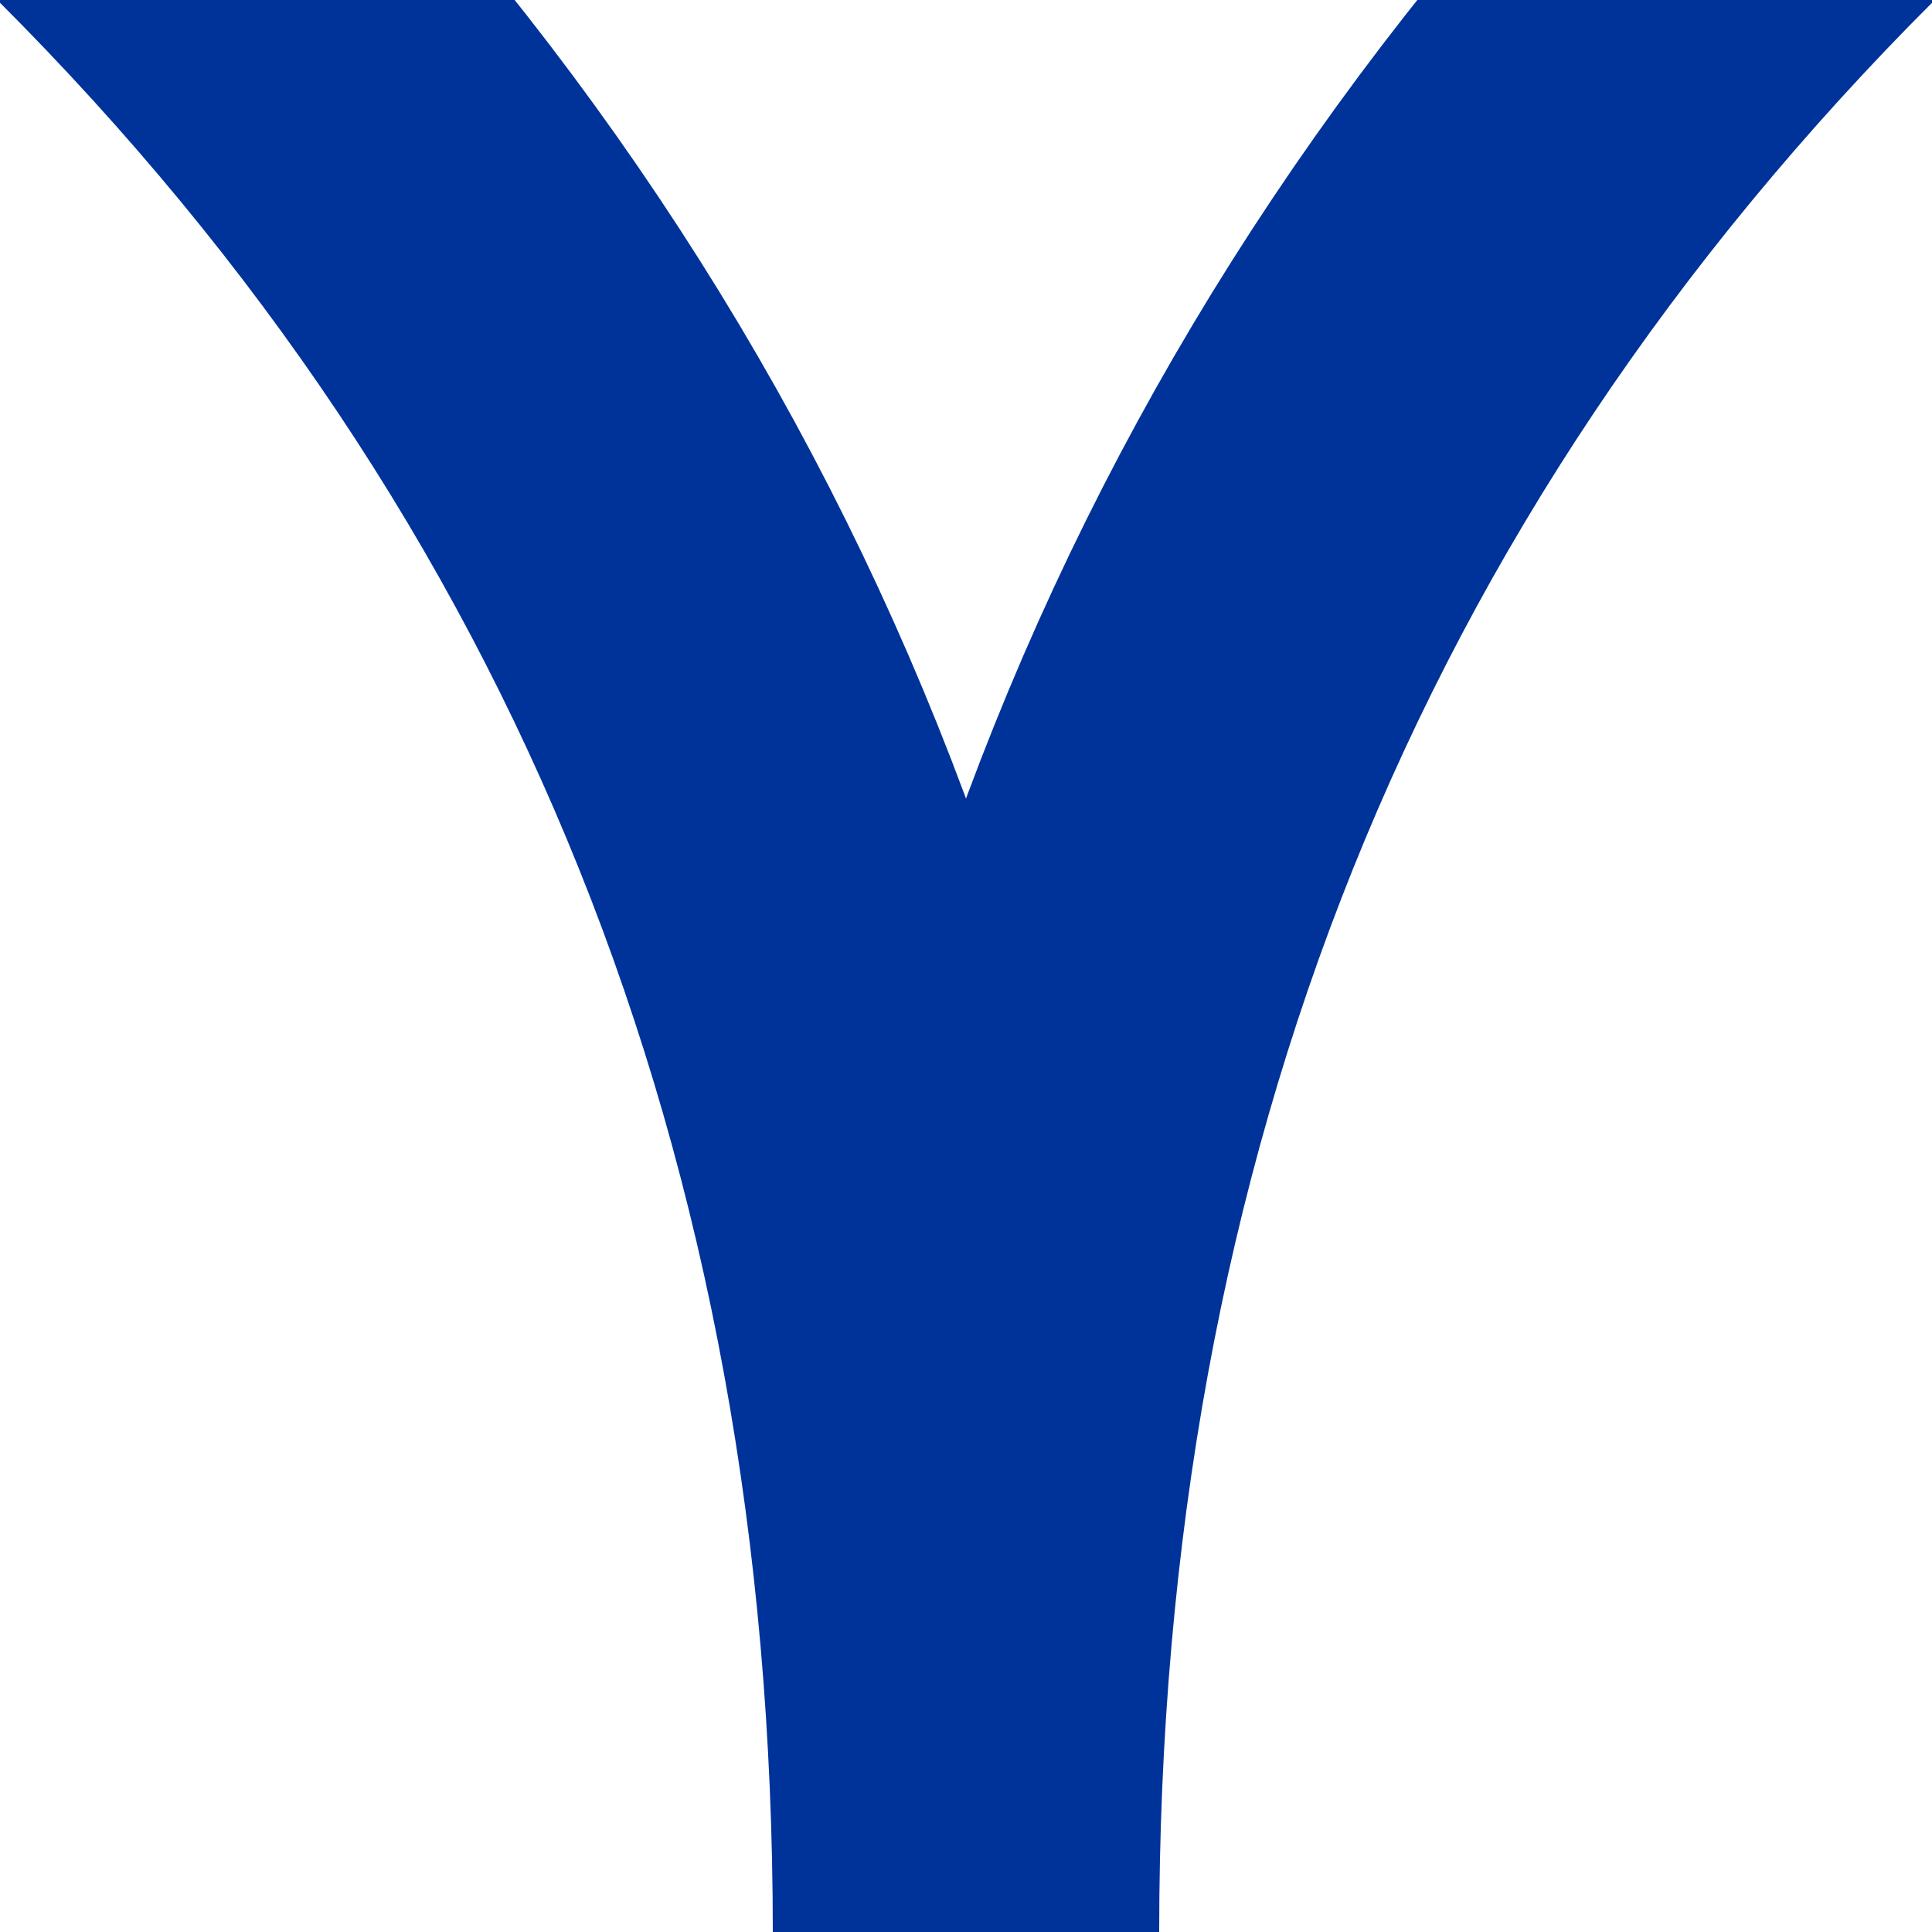
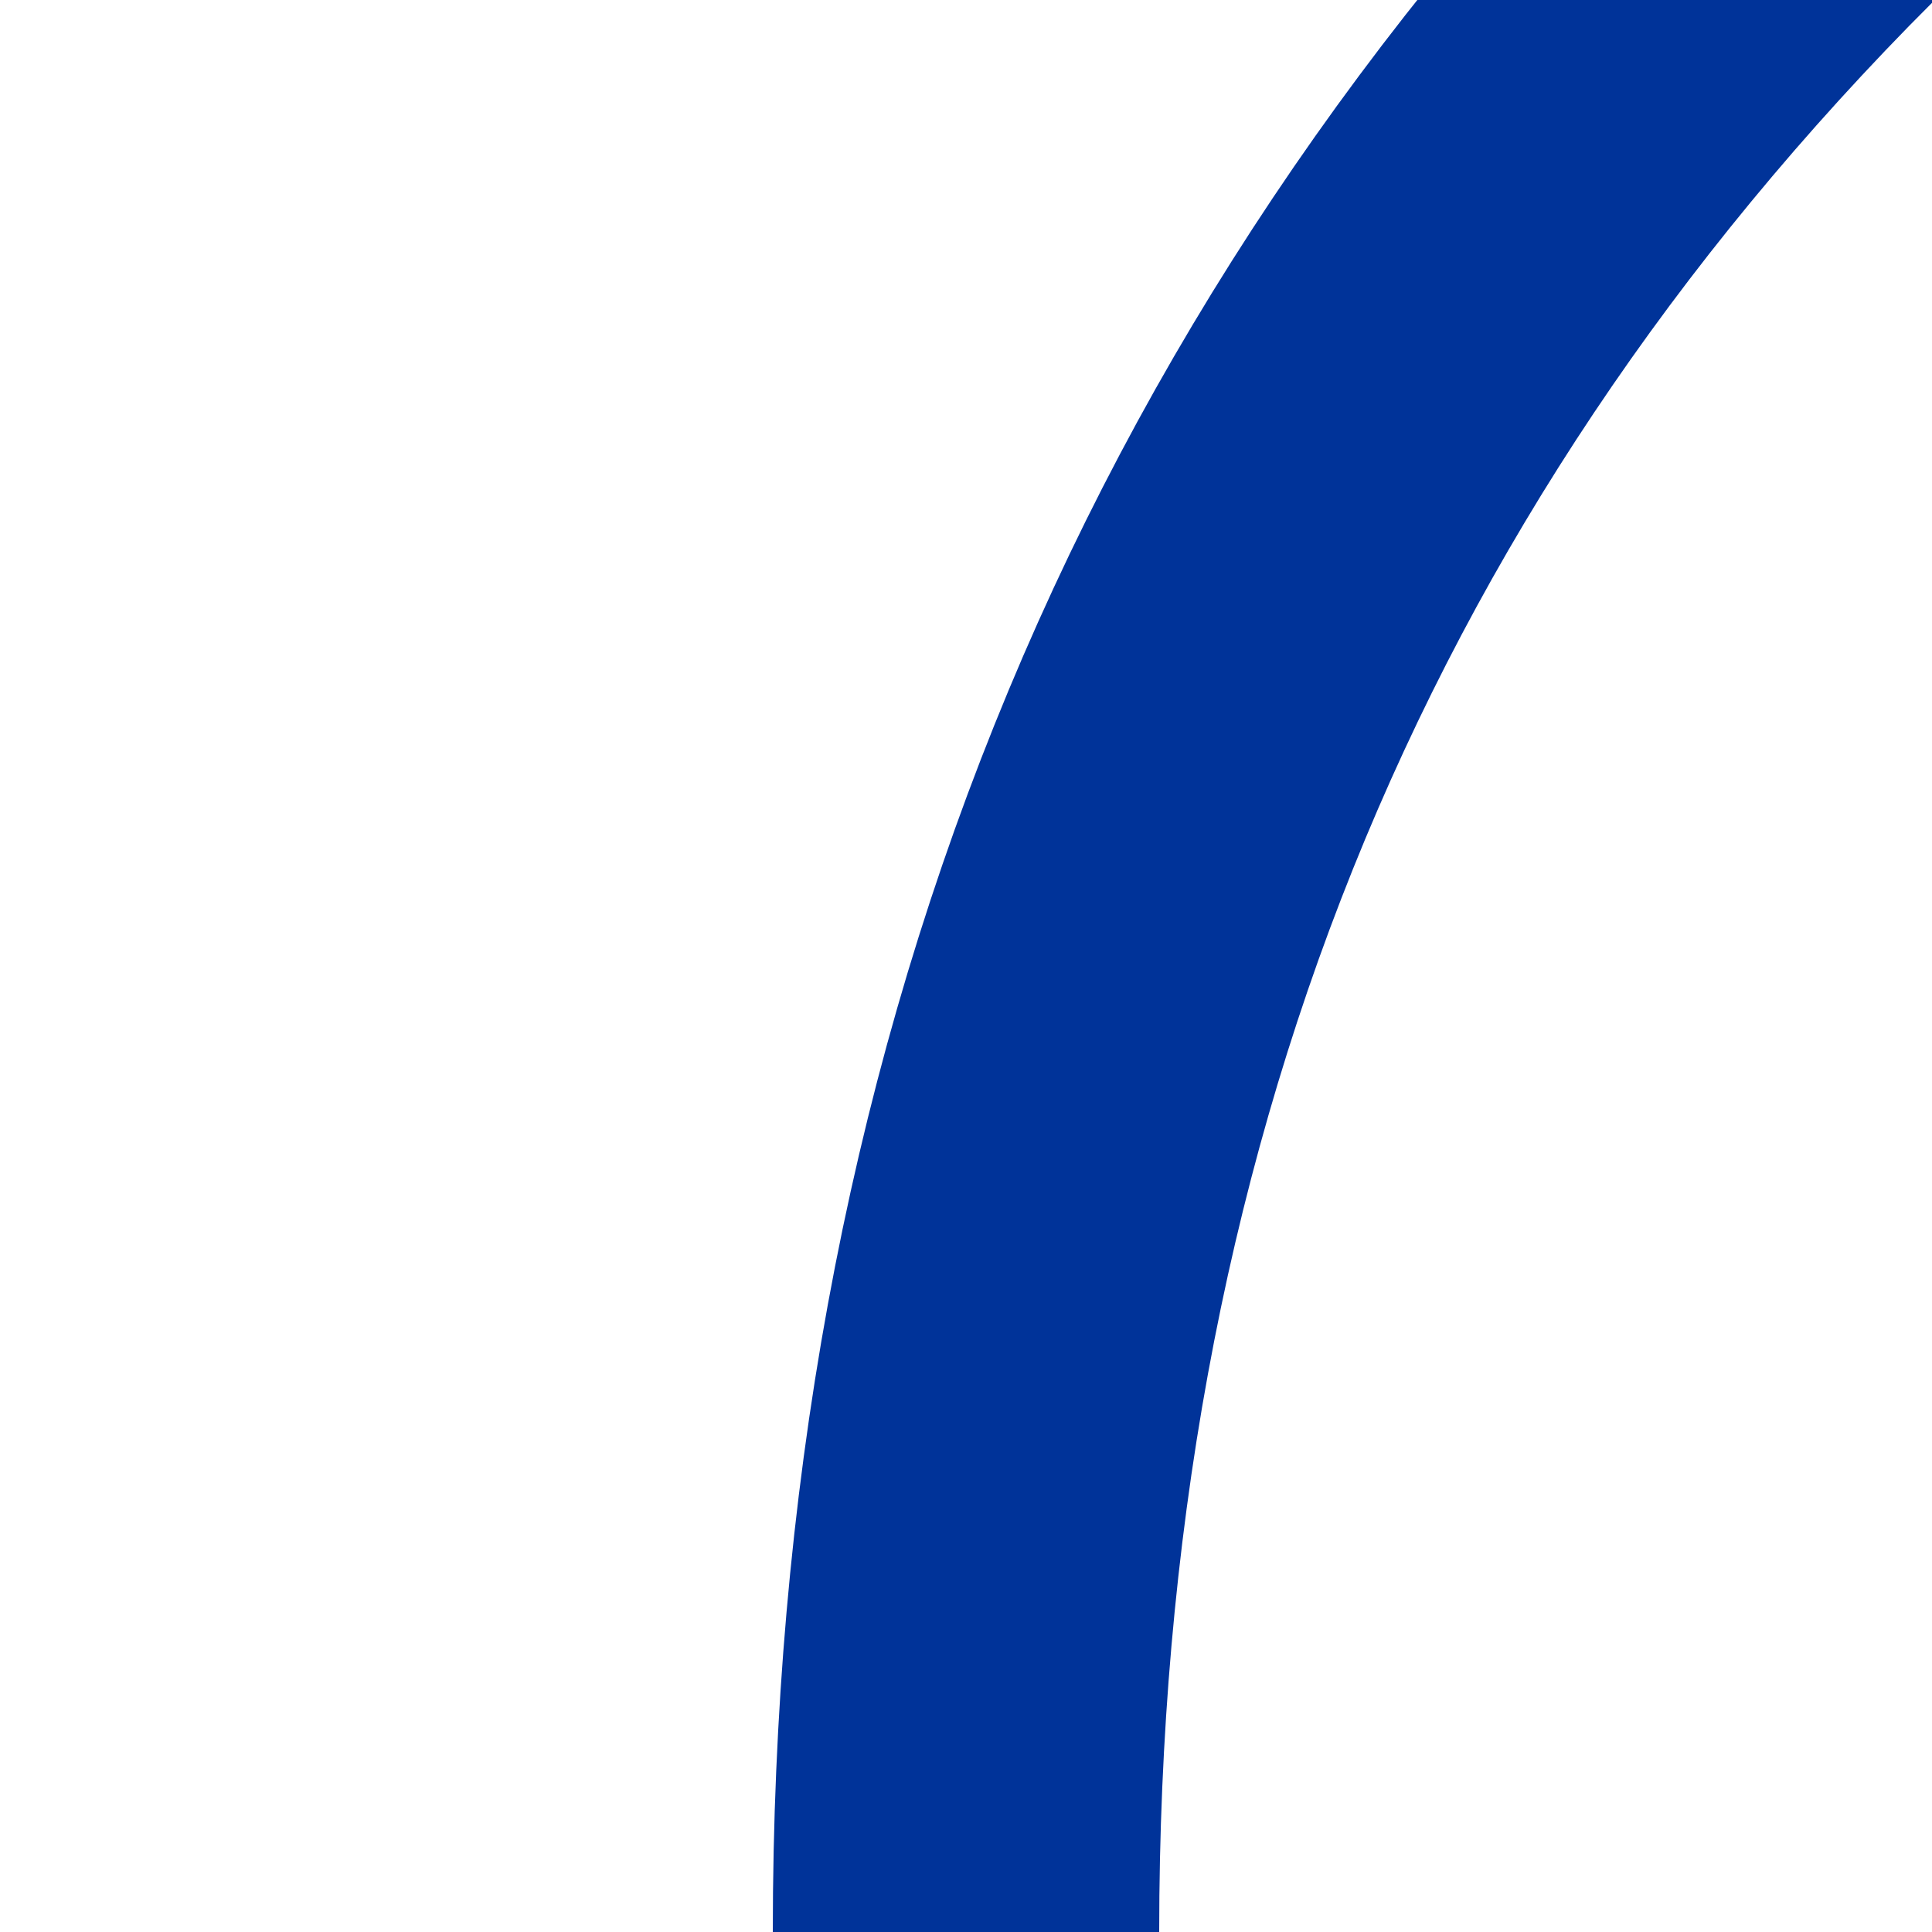
<svg xmlns="http://www.w3.org/2000/svg" width="500" height="500">
  <title>ukSTRg+r</title>
-   <path d="M 250,500 Q 250,180 35,-35 -180,-250 -500,-250" stroke="#003399" stroke-width="100" fill="none" />
  <path d="M 250,500 Q 250,180 465,-35 620,-250 500,-250" stroke="#003399" stroke-width="100" fill="none" />
</svg>